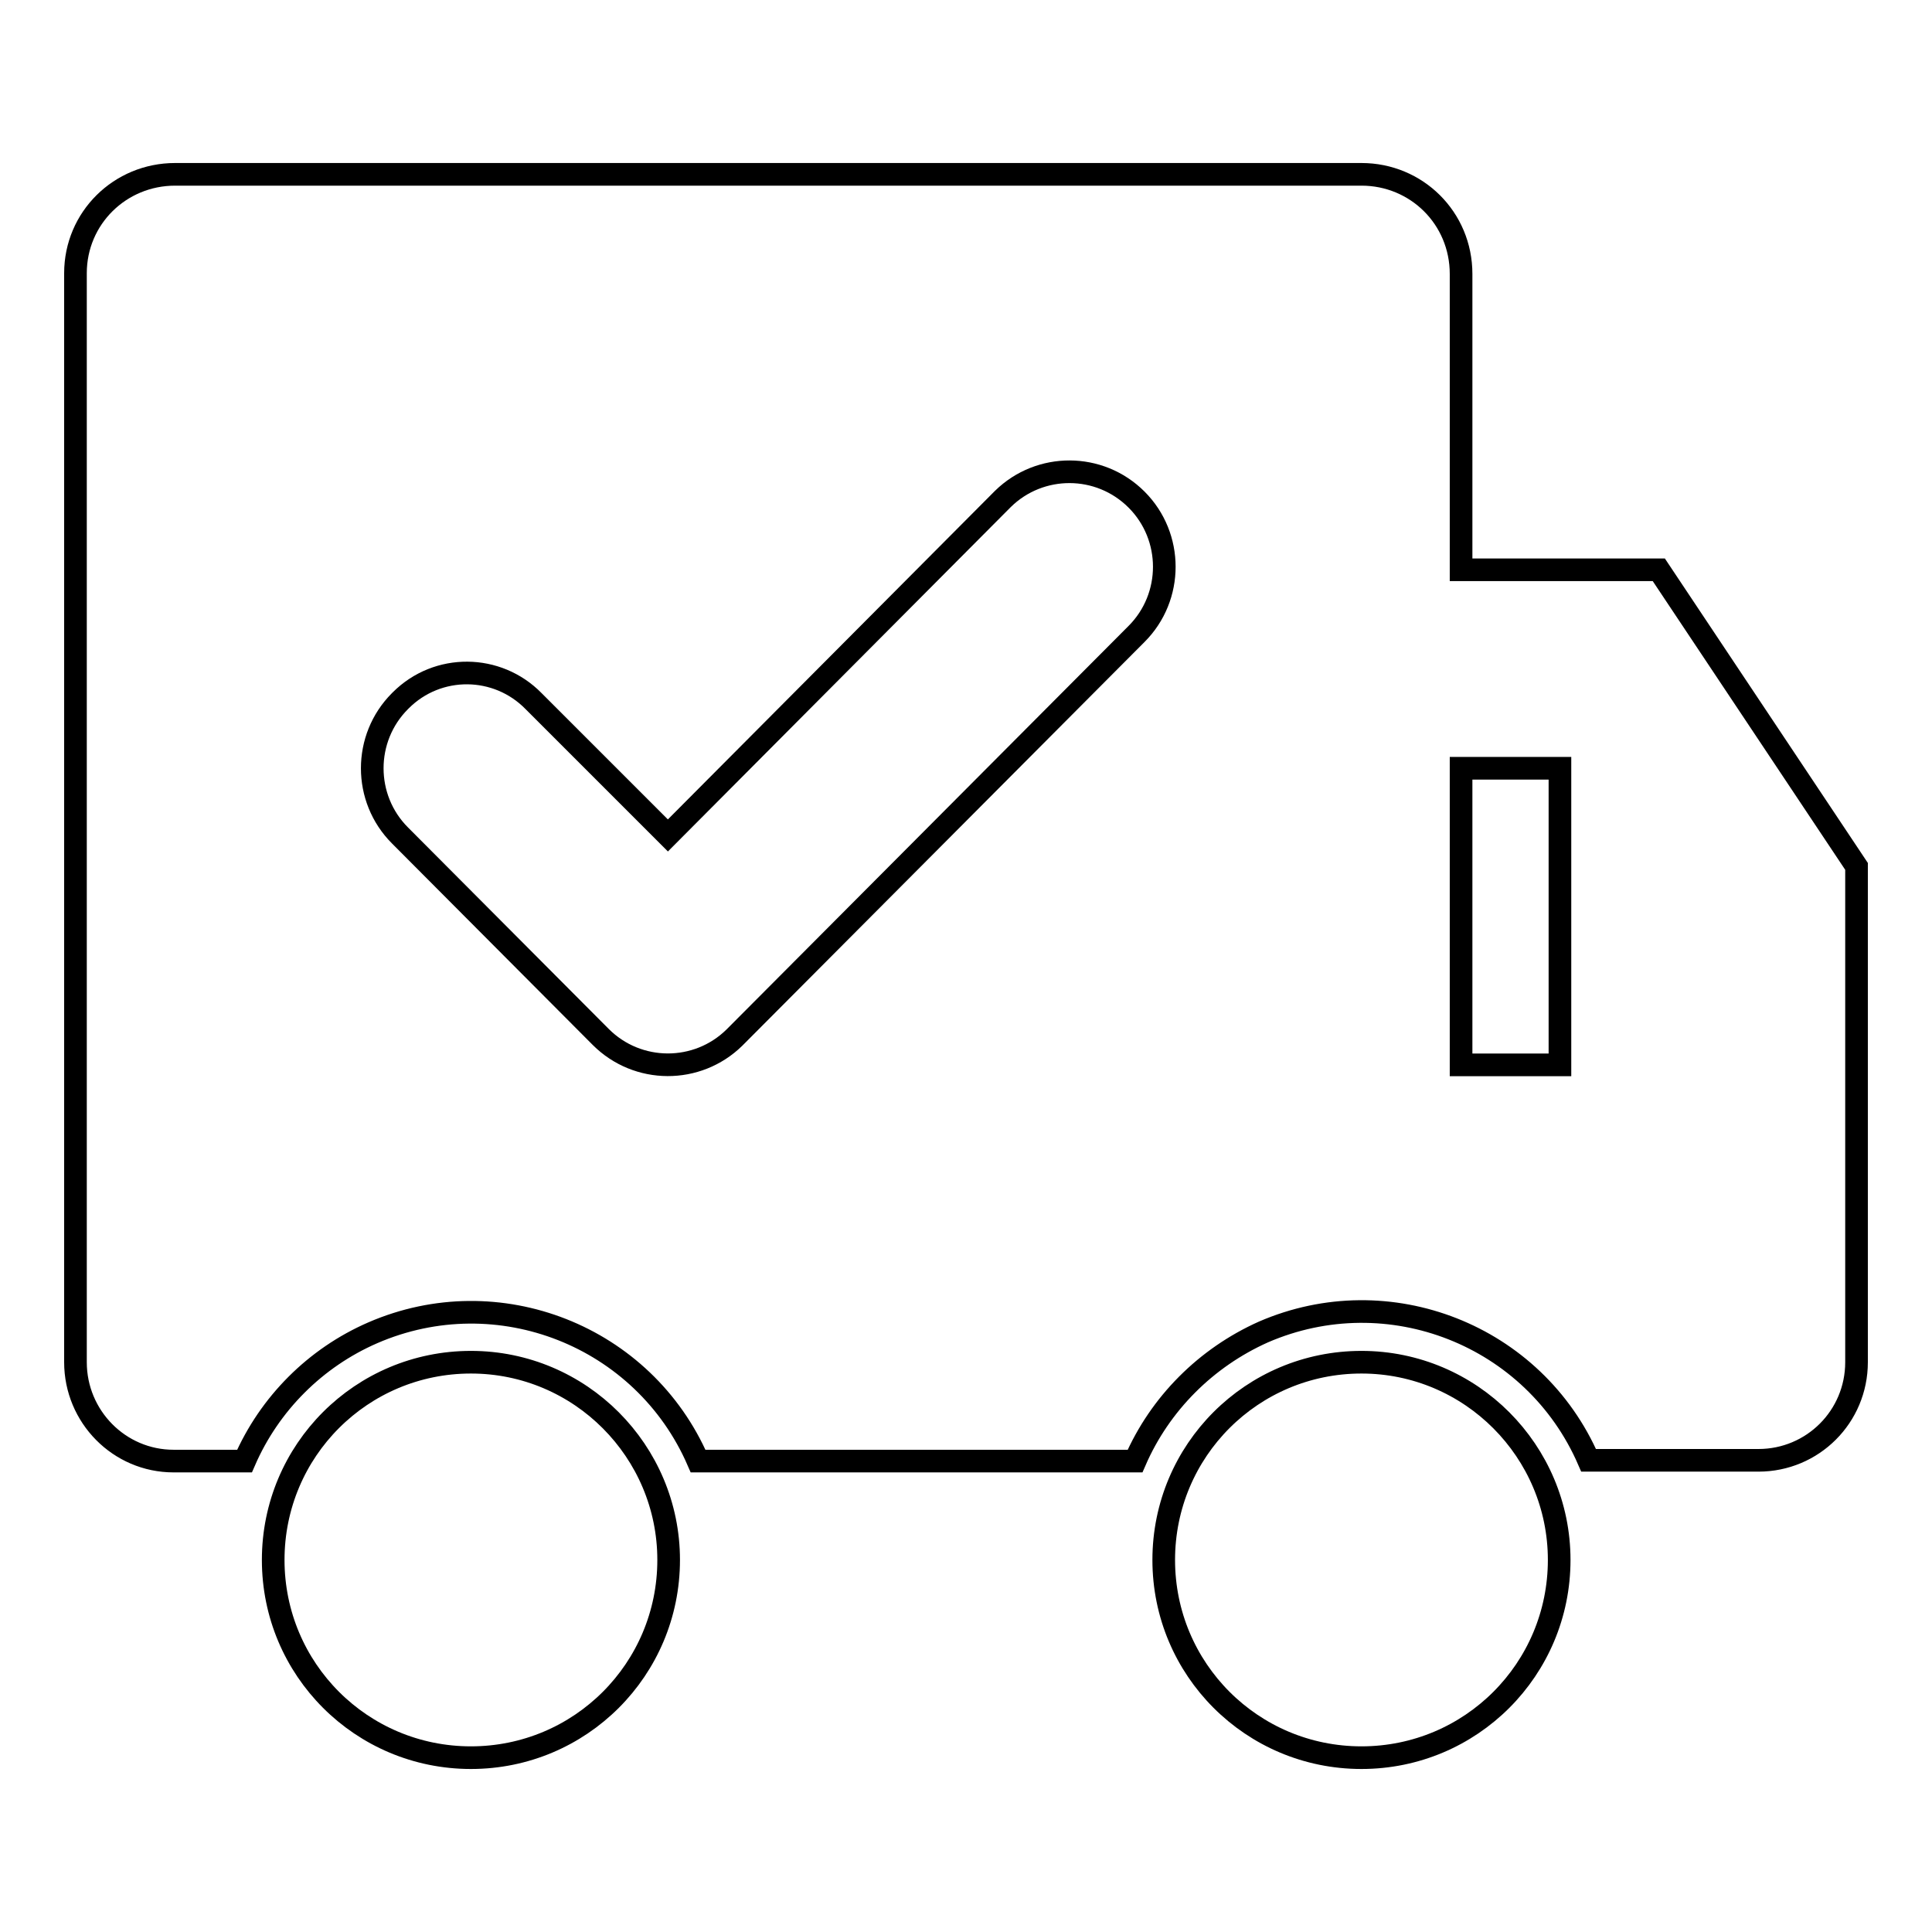
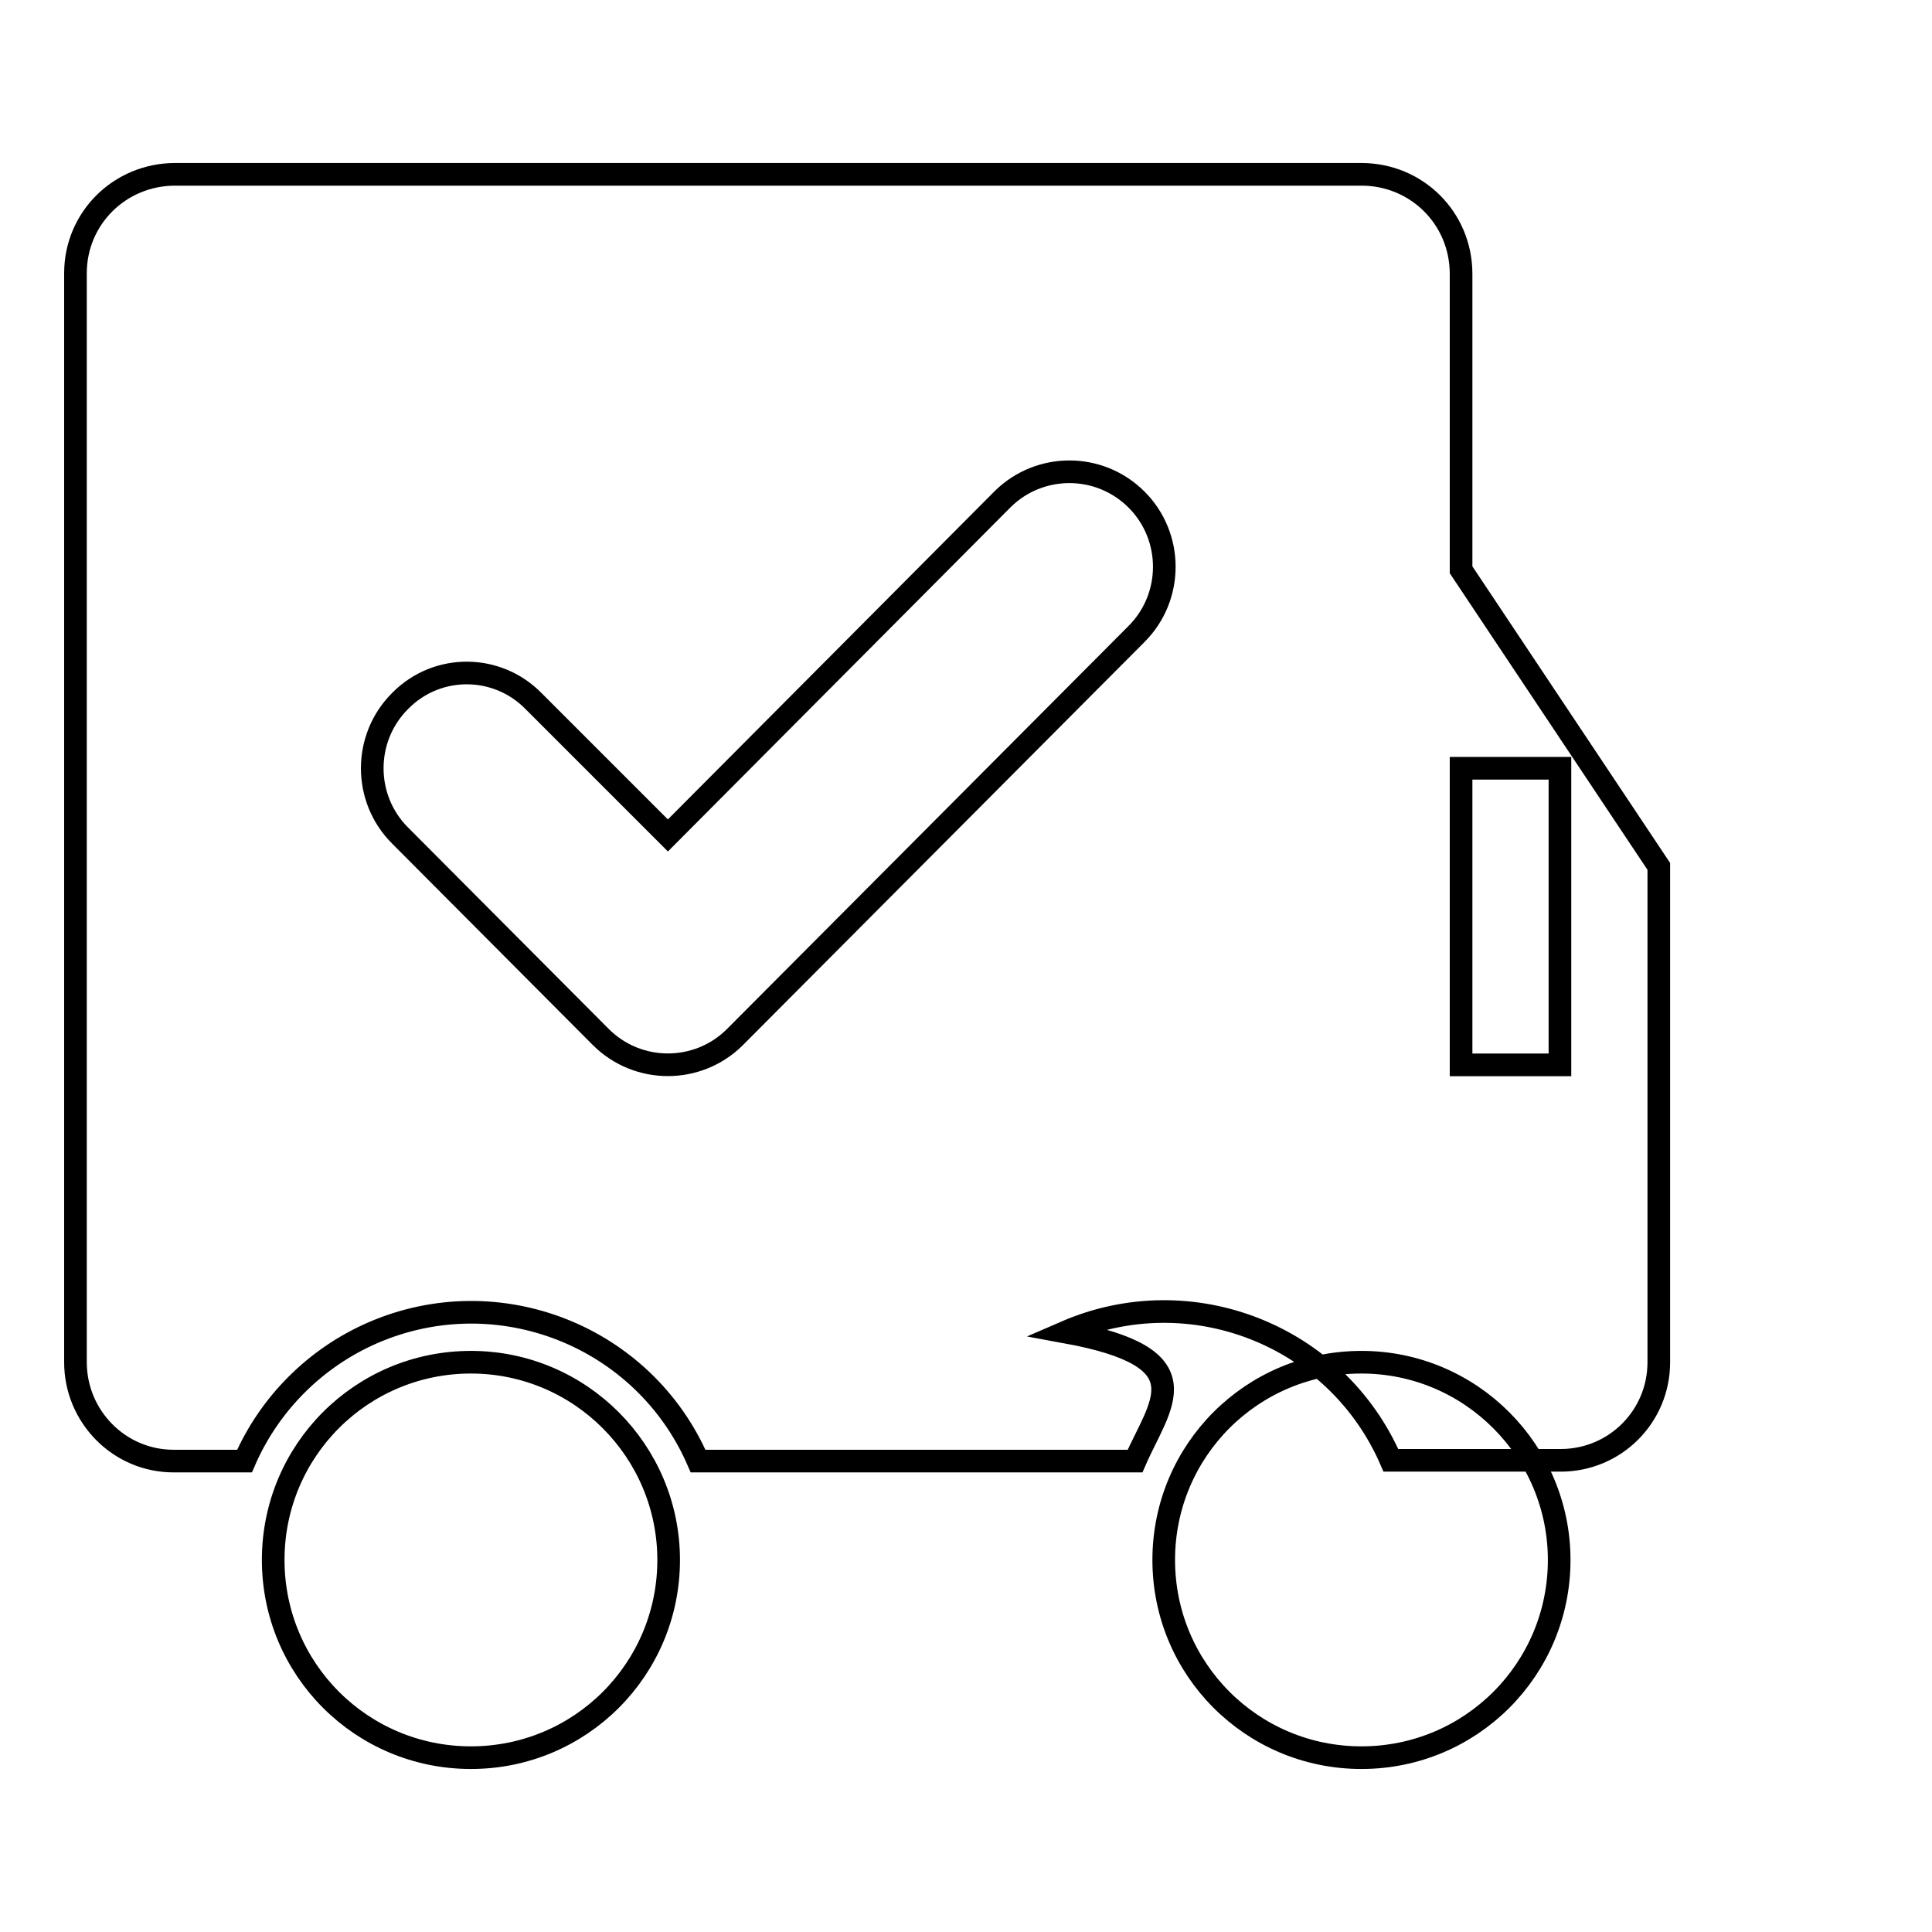
<svg xmlns="http://www.w3.org/2000/svg" version="1.1" x="0px" y="0px" viewBox="0 0 256 256" enable-background="new 0 0 256 256" xml:space="preserve">
  <g>
-     <path stroke-width="3" fill-opacity="0" stroke="#000000" d="M150.4,193.6H92.5c-7.2-16.6-26.5-24.2-43.1-17c-7.6,3.3-13.7,9.4-17,17H23c-7.2,0-13-5.9-13-13.1l0,0V36.2 c0-7.3,5.9-13.1,13.2-13.1h157.2c7.3,0,13.2,5.8,13.2,13.2v39.2h26.2l26.2,39.3v65.7c0,7.2-5.8,13-13,13h-22.5 c-7.2-16.6-26.5-24.2-43.1-17C159.8,179.9,153.7,186,150.4,193.6L150.4,193.6z M193.6,101.8v39.3h13.1v-39.3H193.6L193.6,101.8z  M88.5,110.7L70.7,92.9C65.9,88,58,87.9,53.1,92.8c0,0,0,0-0.1,0.1c-4.9,4.9-4.9,12.9,0,17.8l26.6,26.7c4.9,4.9,12.8,4.9,17.7,0.1 c0,0,0,0,0.1-0.1L150.6,84c4.9-4.9,4.9-12.9,0-17.8c-4.9-4.9-12.8-4.9-17.7-0.1c0,0,0,0-0.1,0.1L88.5,110.7L88.5,110.7z  M62.4,232.9c-14.5,0-26.2-11.7-26.2-26.2c0-14.5,11.7-26.2,26.2-26.2c0,0,0,0,0,0c14.5,0,26.2,11.8,26.2,26.2 C88.6,221.2,76.9,232.9,62.4,232.9z M180.4,232.9c-14.5,0-26.2-11.7-26.2-26.2c0-14.5,11.7-26.2,26.2-26.2c0,0,0,0,0,0 c14.5,0,26.2,11.8,26.2,26.2C206.6,221.2,194.9,232.9,180.4,232.9z" />
+     <path stroke-width="3" fill-opacity="0" stroke="#000000" d="M150.4,193.6H92.5c-7.2-16.6-26.5-24.2-43.1-17c-7.6,3.3-13.7,9.4-17,17H23c-7.2,0-13-5.9-13-13.1l0,0V36.2 c0-7.3,5.9-13.1,13.2-13.1h157.2c7.3,0,13.2,5.8,13.2,13.2v39.2l26.2,39.3v65.7c0,7.2-5.8,13-13,13h-22.5 c-7.2-16.6-26.5-24.2-43.1-17C159.8,179.9,153.7,186,150.4,193.6L150.4,193.6z M193.6,101.8v39.3h13.1v-39.3H193.6L193.6,101.8z  M88.5,110.7L70.7,92.9C65.9,88,58,87.9,53.1,92.8c0,0,0,0-0.1,0.1c-4.9,4.9-4.9,12.9,0,17.8l26.6,26.7c4.9,4.9,12.8,4.9,17.7,0.1 c0,0,0,0,0.1-0.1L150.6,84c4.9-4.9,4.9-12.9,0-17.8c-4.9-4.9-12.8-4.9-17.7-0.1c0,0,0,0-0.1,0.1L88.5,110.7L88.5,110.7z  M62.4,232.9c-14.5,0-26.2-11.7-26.2-26.2c0-14.5,11.7-26.2,26.2-26.2c0,0,0,0,0,0c14.5,0,26.2,11.8,26.2,26.2 C88.6,221.2,76.9,232.9,62.4,232.9z M180.4,232.9c-14.5,0-26.2-11.7-26.2-26.2c0-14.5,11.7-26.2,26.2-26.2c0,0,0,0,0,0 c14.5,0,26.2,11.8,26.2,26.2C206.6,221.2,194.9,232.9,180.4,232.9z" />
  </g>
</svg>